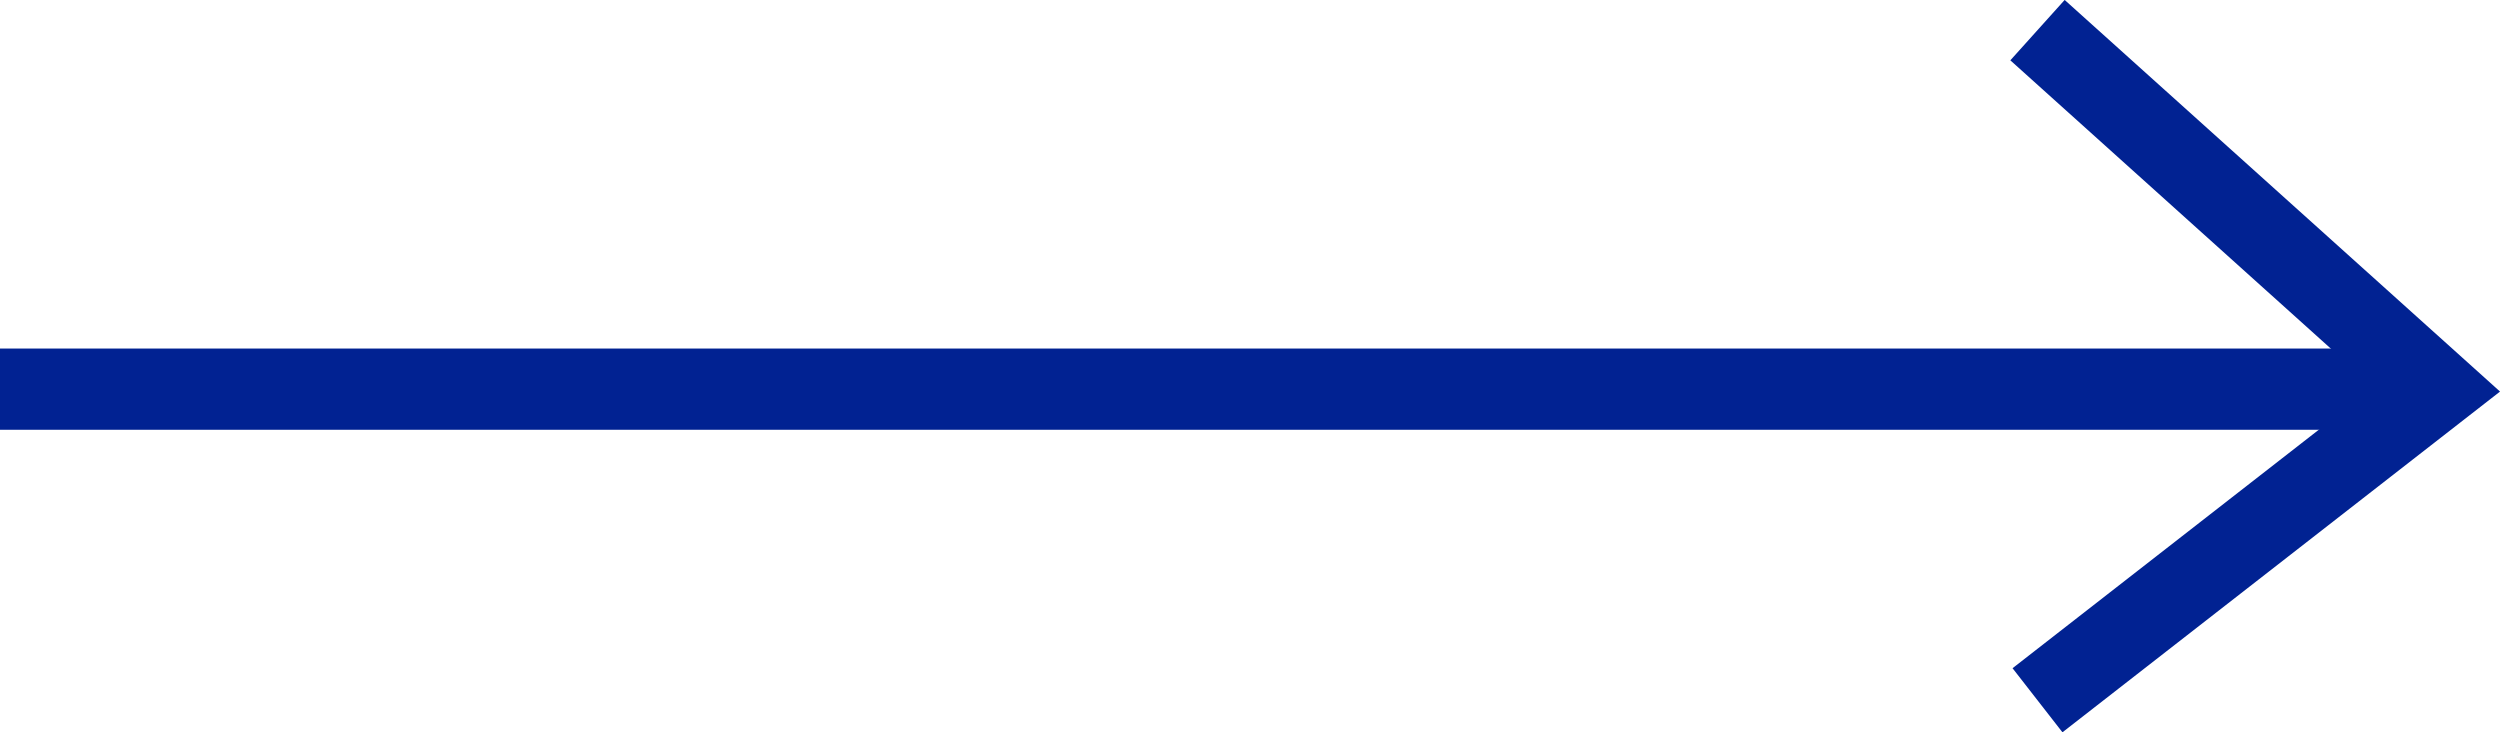
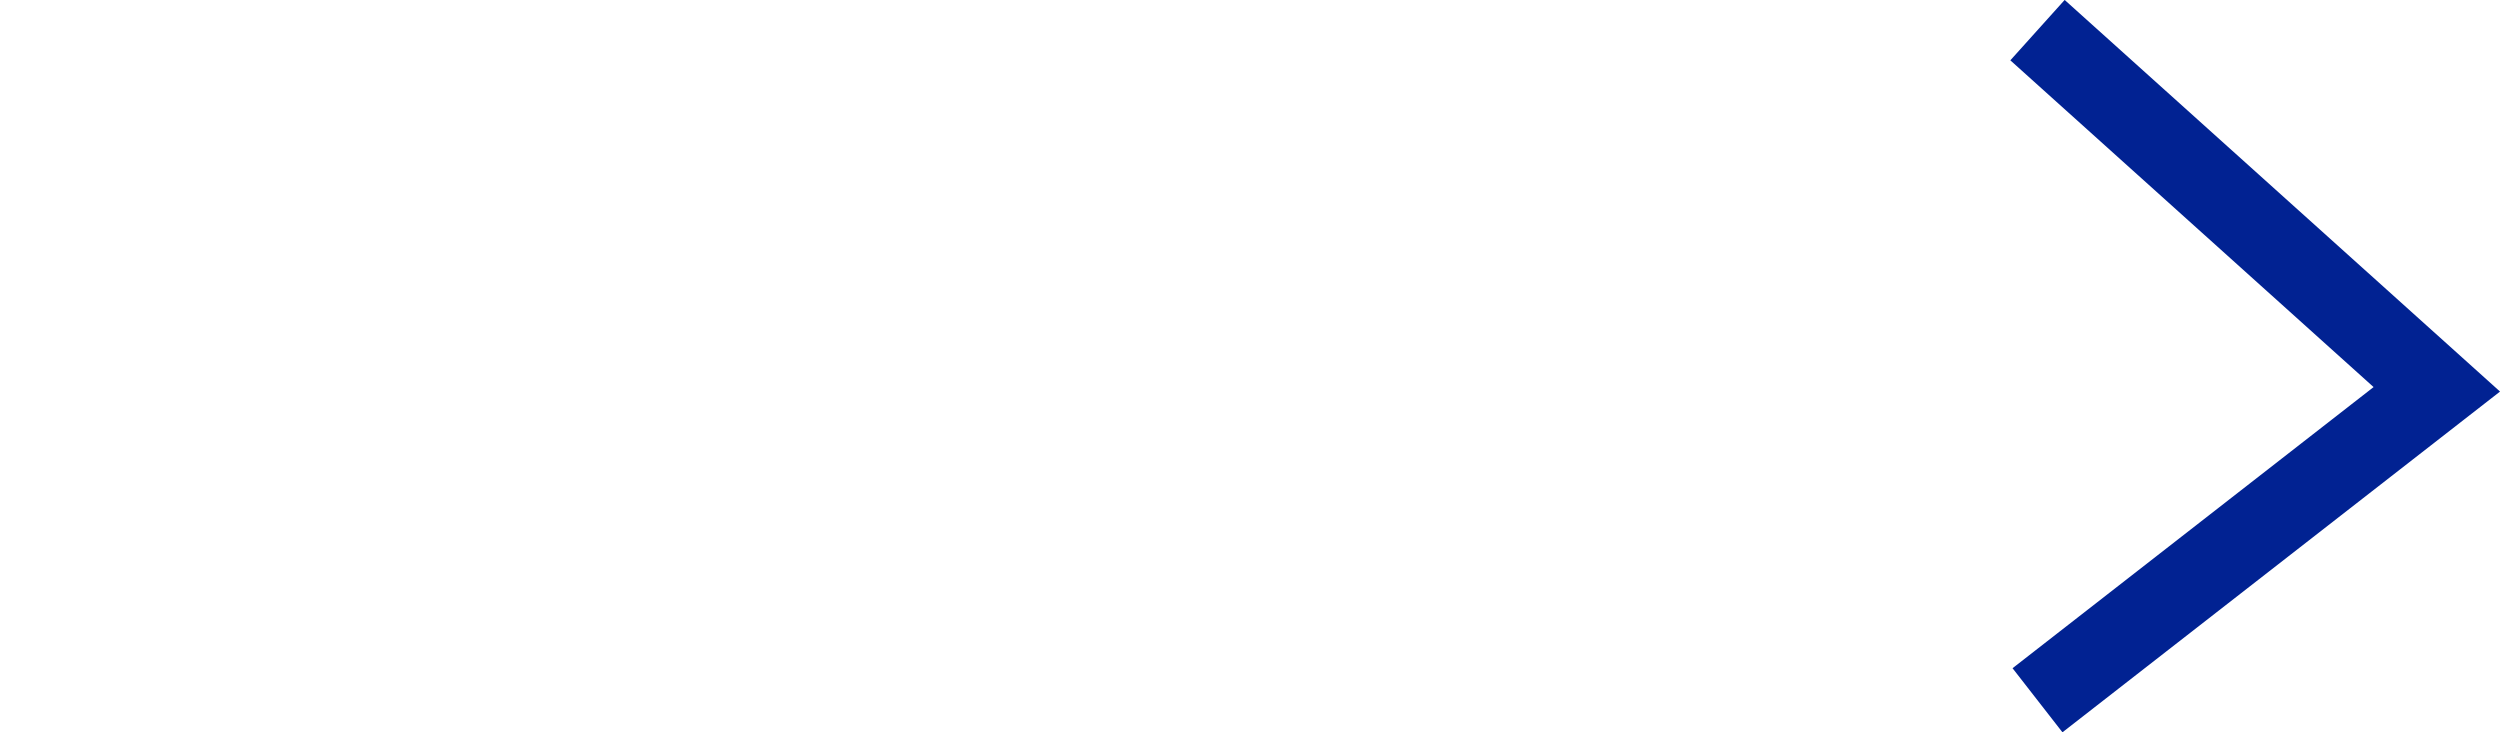
<svg xmlns="http://www.w3.org/2000/svg" width="30.778" height="9.016" viewBox="0 0 30.778 9.016">
  <g id="グループ_11073" data-name="グループ 11073" transform="translate(0 0.371)">
-     <path id="パス_46506" data-name="パス 46506" d="M0,0H29.545" transform="translate(0 4.42)" fill="none" stroke="#012292" stroke-width="1" />
    <path id="パス_46505" data-name="パス 46505" d="M-11361.961-22042.92l4.916,4.422-4.916,3.828" transform="translate(11387.045 22042.92)" fill="none" stroke="#012292" stroke-width="1" />
  </g>
</svg>